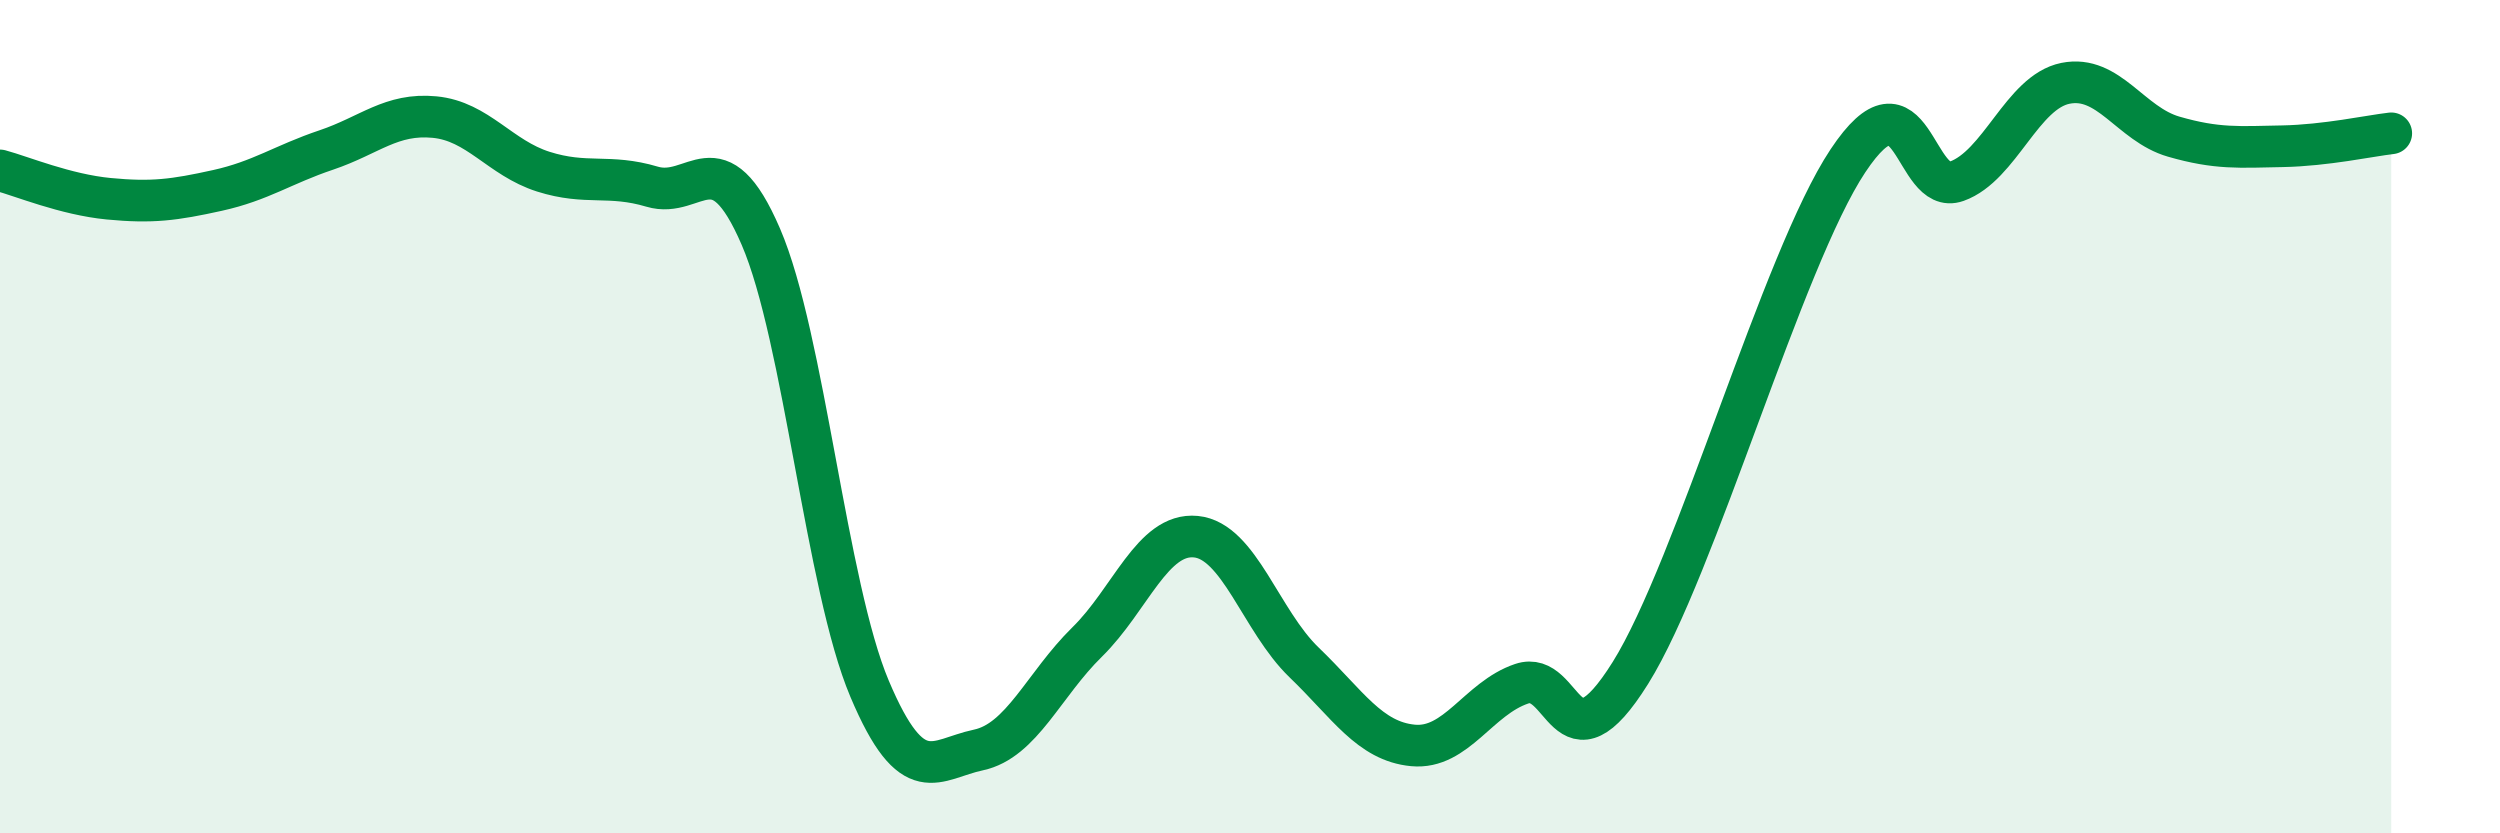
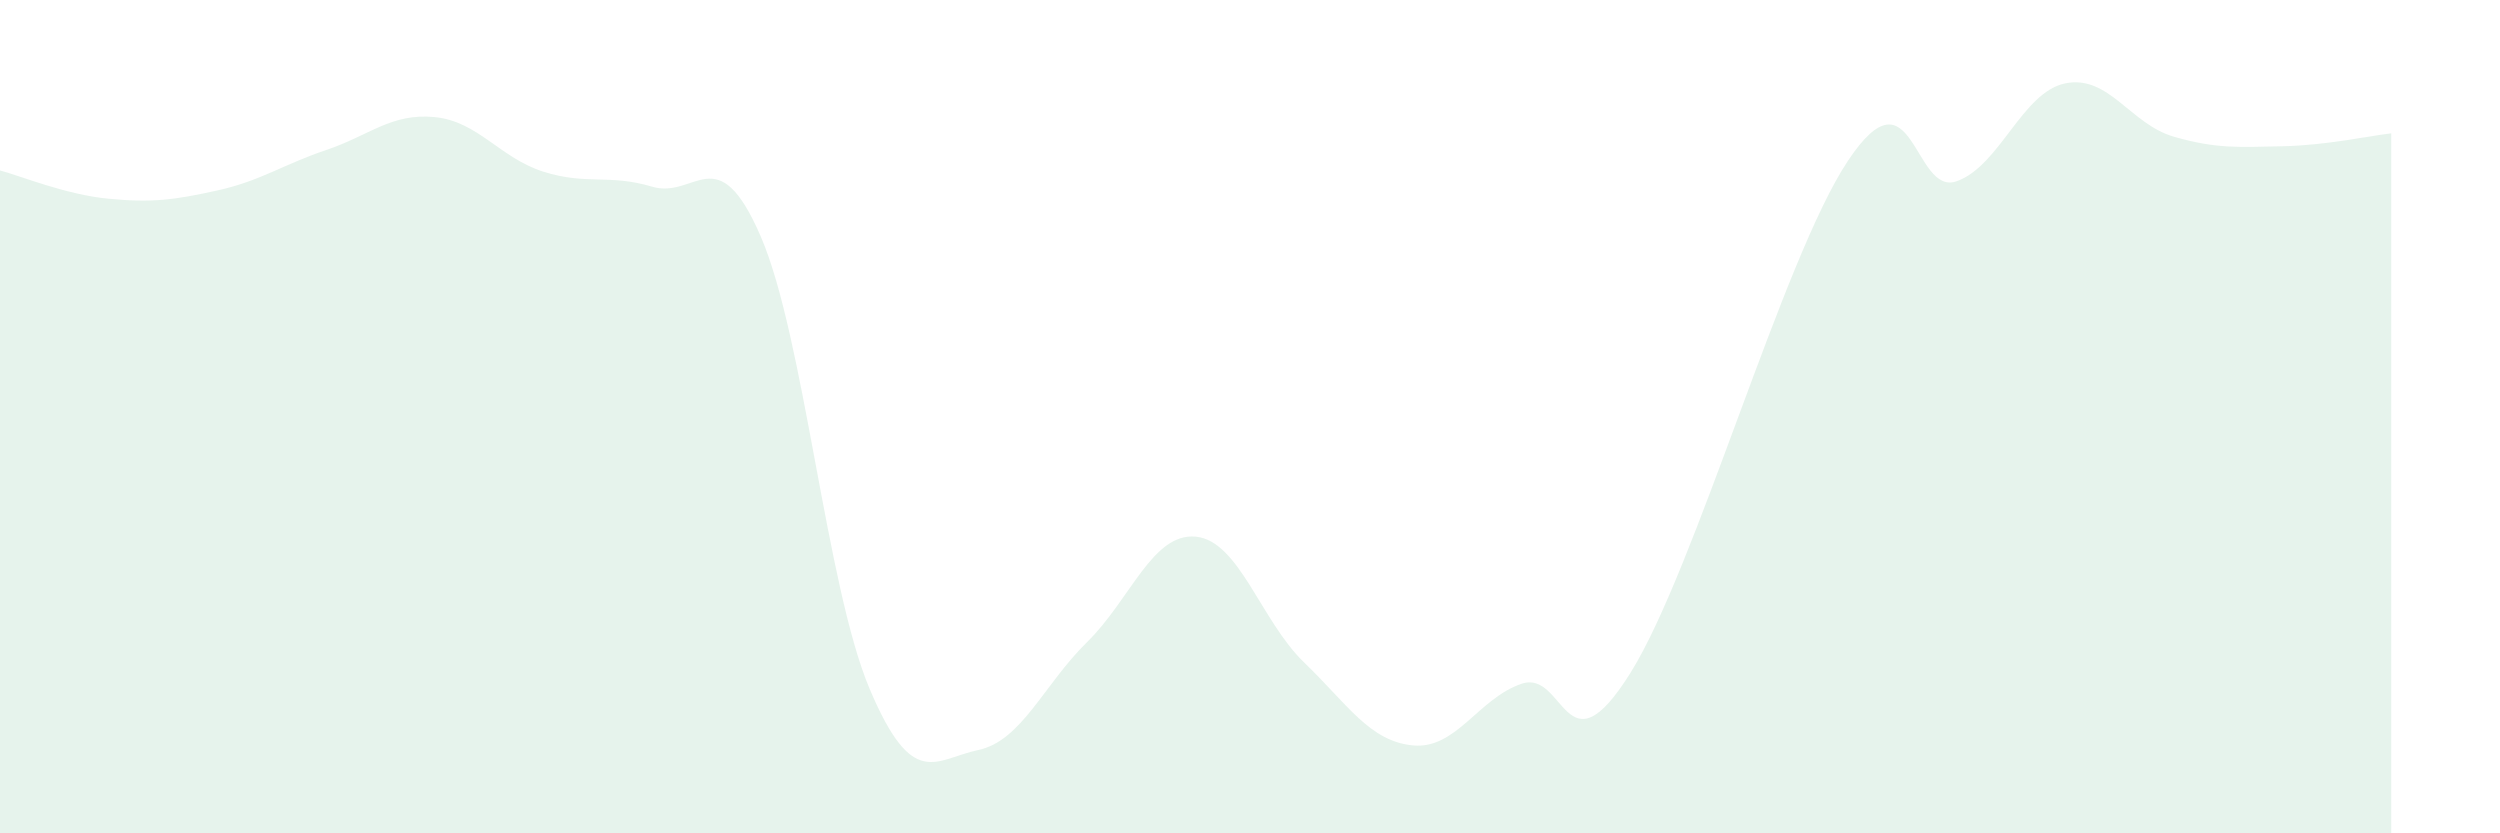
<svg xmlns="http://www.w3.org/2000/svg" width="60" height="20" viewBox="0 0 60 20">
  <path d="M 0,4.09 C 0.52,4.23 1.57,4.67 2.61,4.77 C 3.65,4.87 4.18,4.8 5.22,4.57 C 6.26,4.34 6.79,3.95 7.83,3.6 C 8.87,3.25 9.39,2.71 10.43,2.81 C 11.47,2.91 12,3.79 13.04,4.12 C 14.08,4.45 14.61,4.17 15.65,4.48 C 16.69,4.79 17.22,3.27 18.26,5.68 C 19.3,8.09 19.83,14.07 20.87,16.53 C 21.91,18.99 22.44,18.22 23.48,18 C 24.52,17.78 25.05,16.43 26.09,15.41 C 27.13,14.39 27.66,12.78 28.7,12.88 C 29.74,12.98 30.26,14.9 31.3,15.9 C 32.34,16.9 32.87,17.79 33.91,17.89 C 34.95,17.99 35.48,16.76 36.52,16.41 C 37.56,16.06 37.56,18.66 39.13,16.15 C 40.7,13.64 42.78,6.22 44.35,3.86 C 45.92,1.5 45.92,4.72 46.96,4.35 C 48,3.98 48.53,2.21 49.57,2 C 50.61,1.79 51.13,2.98 52.17,3.28 C 53.21,3.58 53.74,3.53 54.78,3.51 C 55.82,3.49 56.87,3.26 57.39,3.2L57.39 20L0 20Z" fill="#008740" opacity="0.1" stroke-linecap="round" stroke-linejoin="round" />
-   <path d="M 0,4.09 C 0.52,4.23 1.57,4.67 2.61,4.77 C 3.65,4.87 4.18,4.8 5.22,4.57 C 6.26,4.34 6.79,3.95 7.83,3.6 C 8.87,3.25 9.39,2.71 10.43,2.81 C 11.47,2.91 12,3.79 13.04,4.12 C 14.08,4.45 14.61,4.17 15.65,4.48 C 16.69,4.79 17.22,3.27 18.26,5.68 C 19.3,8.09 19.83,14.07 20.87,16.53 C 21.91,18.99 22.44,18.22 23.48,18 C 24.52,17.78 25.05,16.43 26.09,15.41 C 27.13,14.39 27.66,12.78 28.7,12.88 C 29.74,12.98 30.26,14.9 31.3,15.9 C 32.34,16.9 32.87,17.79 33.91,17.89 C 34.95,17.99 35.48,16.76 36.52,16.41 C 37.56,16.06 37.56,18.66 39.13,16.15 C 40.7,13.64 42.78,6.22 44.35,3.86 C 45.92,1.5 45.92,4.72 46.96,4.35 C 48,3.98 48.53,2.21 49.57,2 C 50.61,1.79 51.13,2.98 52.17,3.28 C 53.21,3.58 53.74,3.53 54.78,3.51 C 55.82,3.49 56.87,3.26 57.39,3.2" stroke="#008740" stroke-width="1" fill="none" stroke-linecap="round" stroke-linejoin="round" />
</svg>